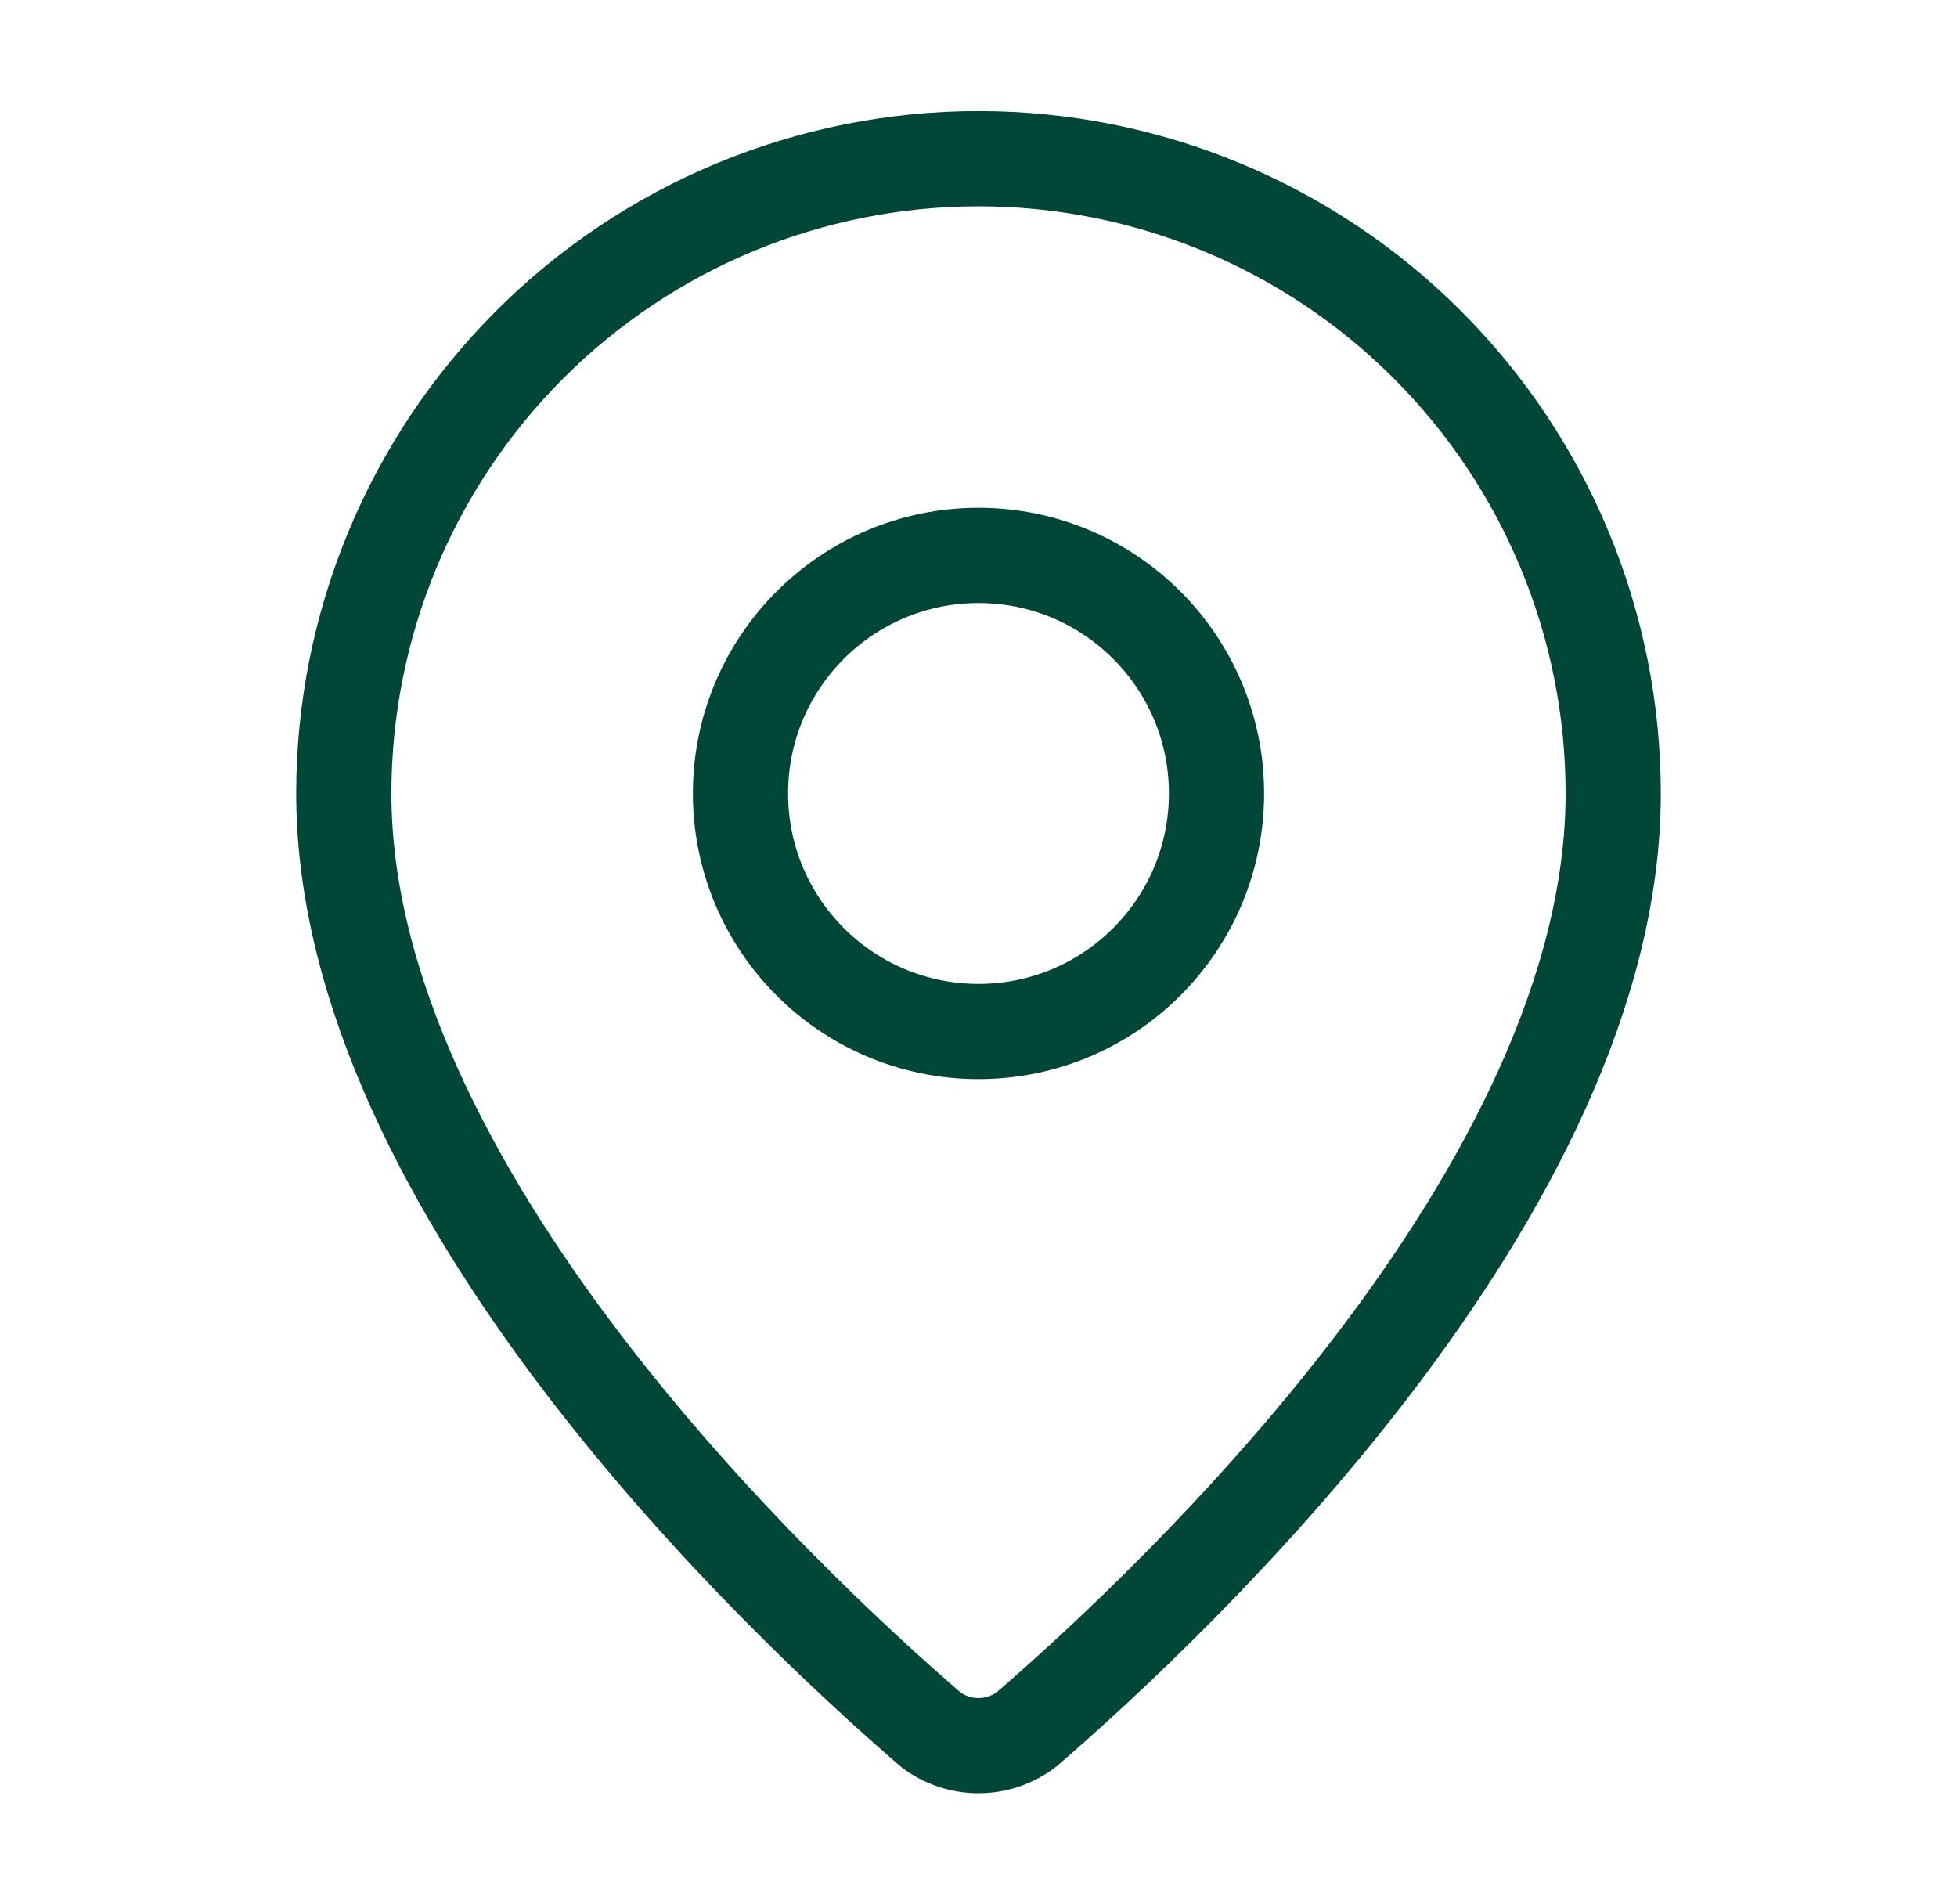
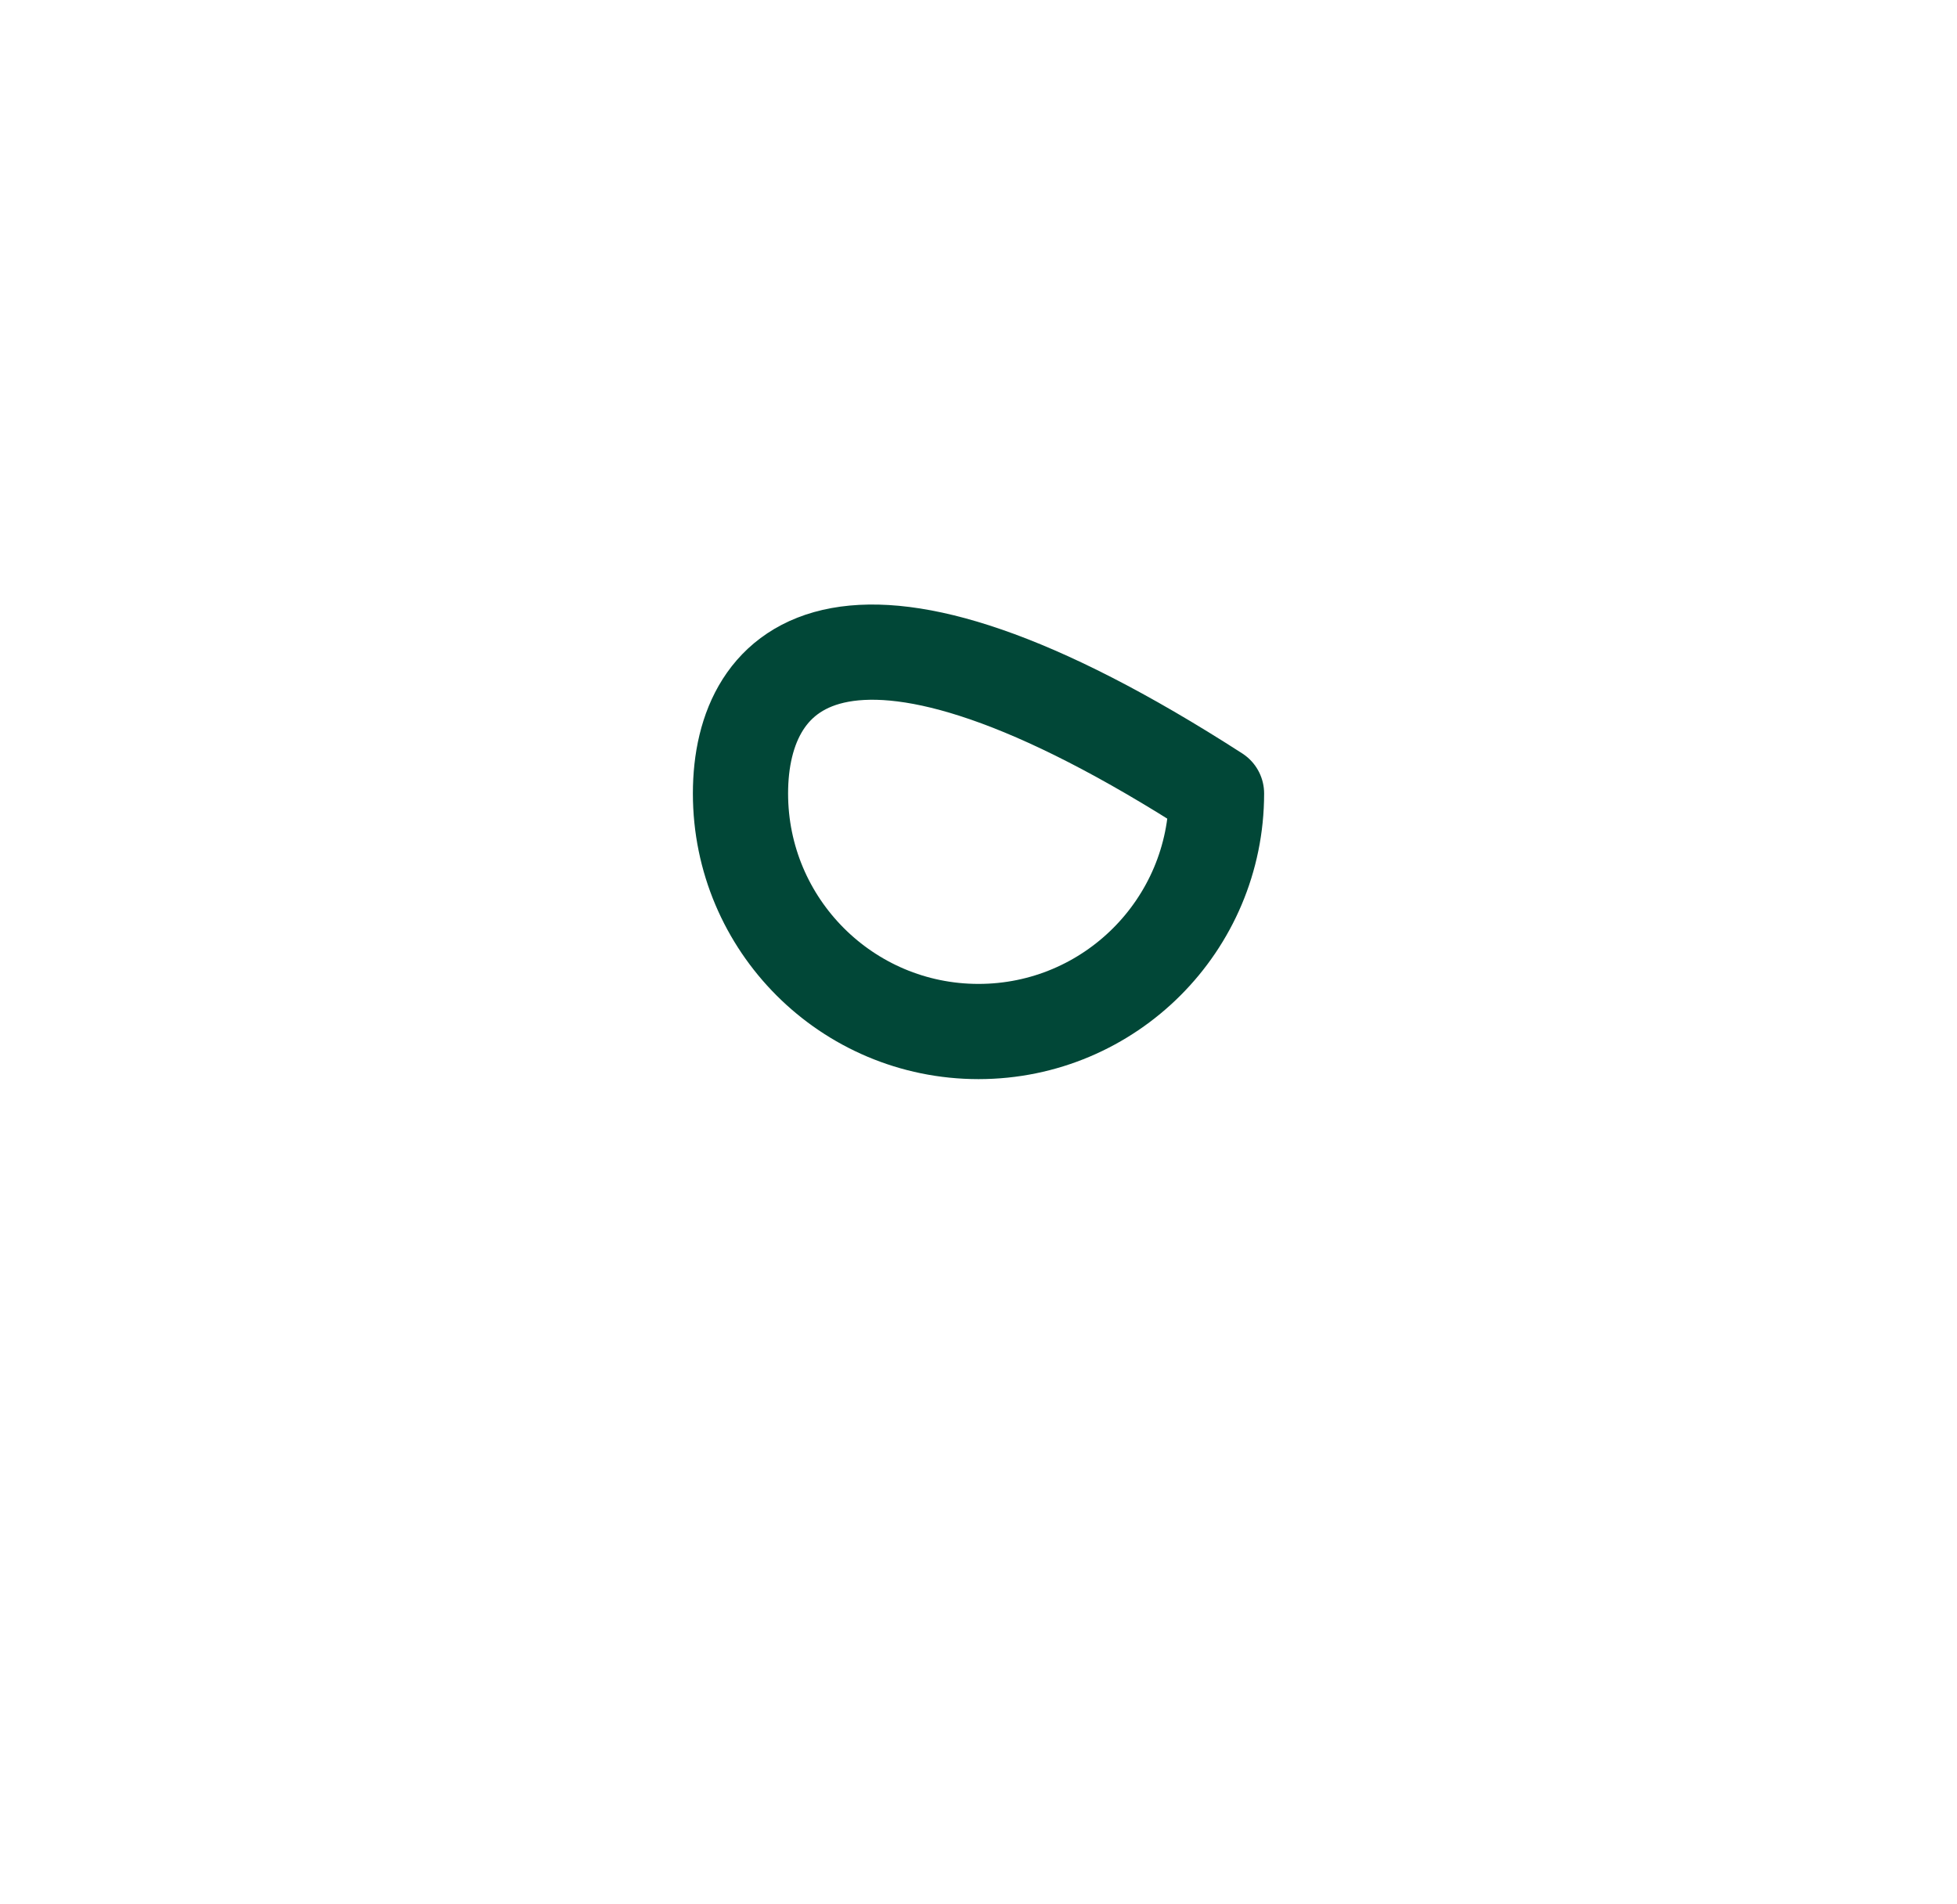
<svg xmlns="http://www.w3.org/2000/svg" width="37" height="36" viewBox="0 0 37 36" fill="none">
-   <path d="M30.5 15C30.5 22.489 22.192 30.29 19.401 32.699C19.142 32.894 18.825 33 18.5 33C18.175 33 17.858 32.894 17.599 32.699C14.809 30.29 6.5 22.489 6.5 15C6.5 11.817 7.764 8.765 10.015 6.515C12.265 4.264 15.317 3 18.5 3C21.683 3 24.735 4.264 26.985 6.515C29.236 8.765 30.5 11.817 30.5 15Z" stroke="#014737" stroke-width="1.8" stroke-linecap="round" stroke-linejoin="round" />
-   <path d="M18.5 19.5C20.985 19.5 23 17.485 23 15C23 12.515 20.985 10.5 18.5 10.5C16.015 10.5 14 12.515 14 15C14 17.485 16.015 19.5 18.5 19.5Z" stroke="#014737" stroke-width="1.8" stroke-linecap="round" stroke-linejoin="round" />
+   <path d="M18.5 19.5C20.985 19.5 23 17.485 23 15C16.015 10.5 14 12.515 14 15C14 17.485 16.015 19.5 18.5 19.5Z" stroke="#014737" stroke-width="1.8" stroke-linecap="round" stroke-linejoin="round" />
</svg>